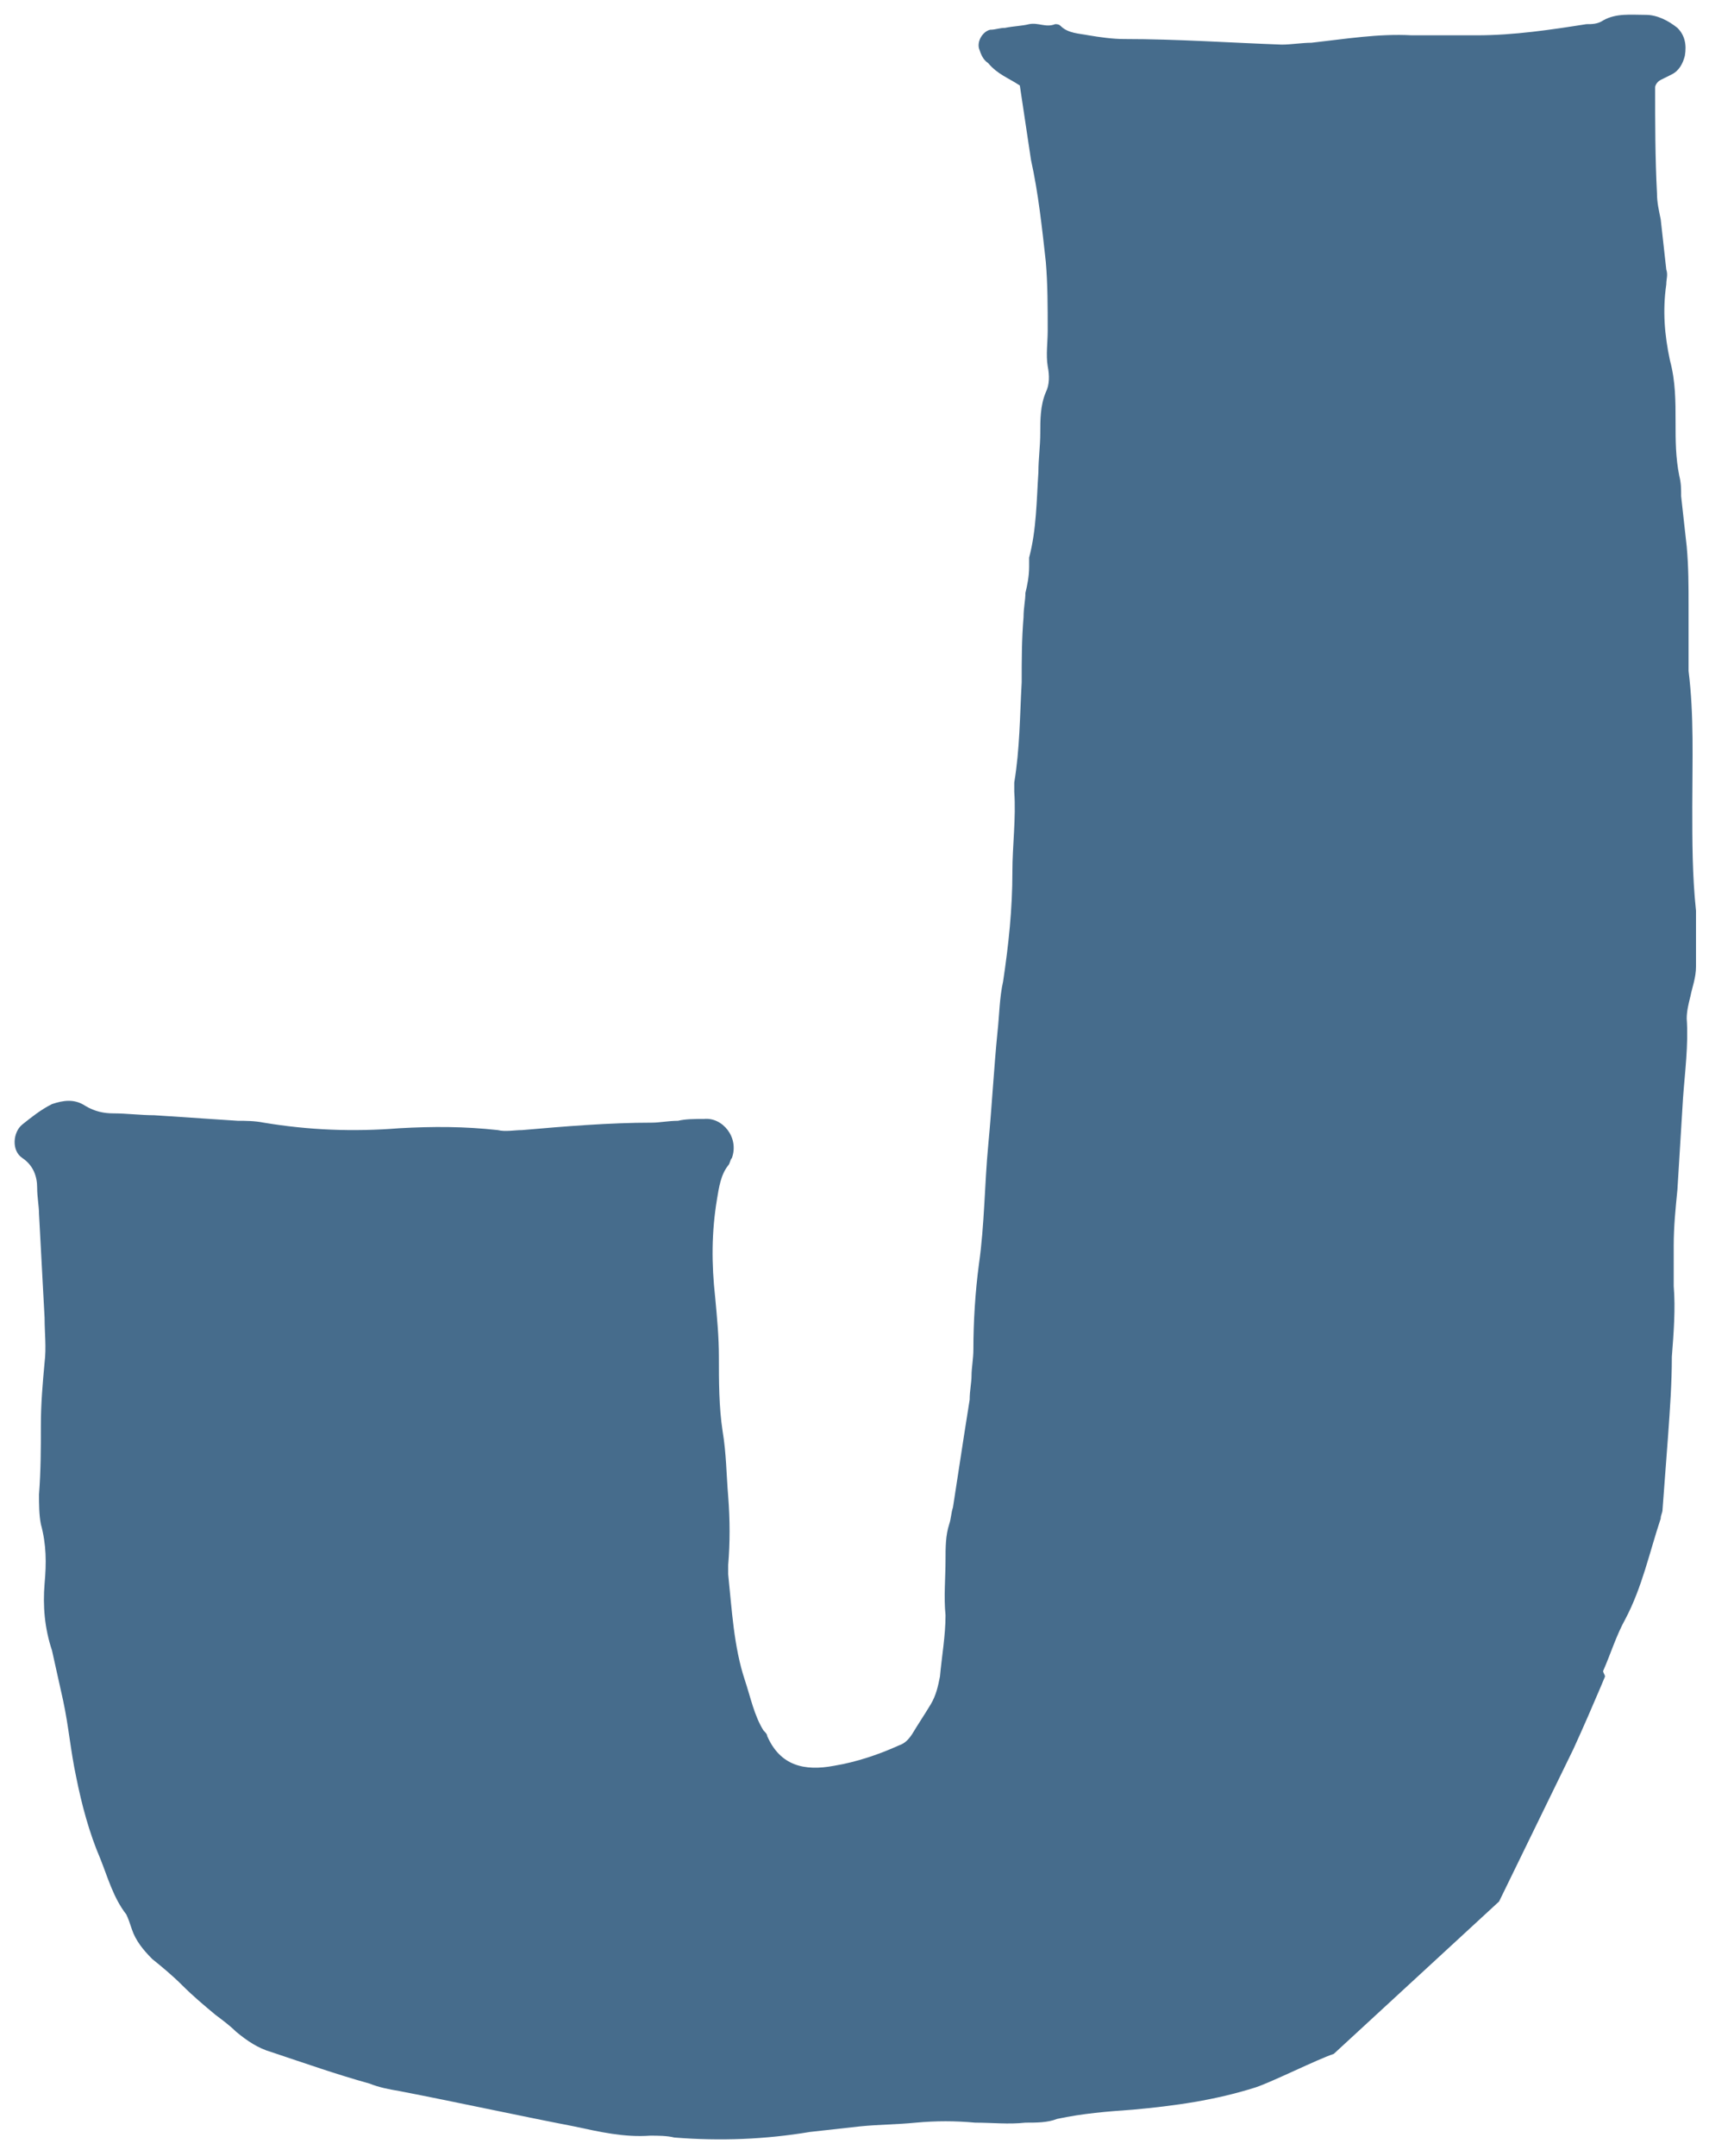
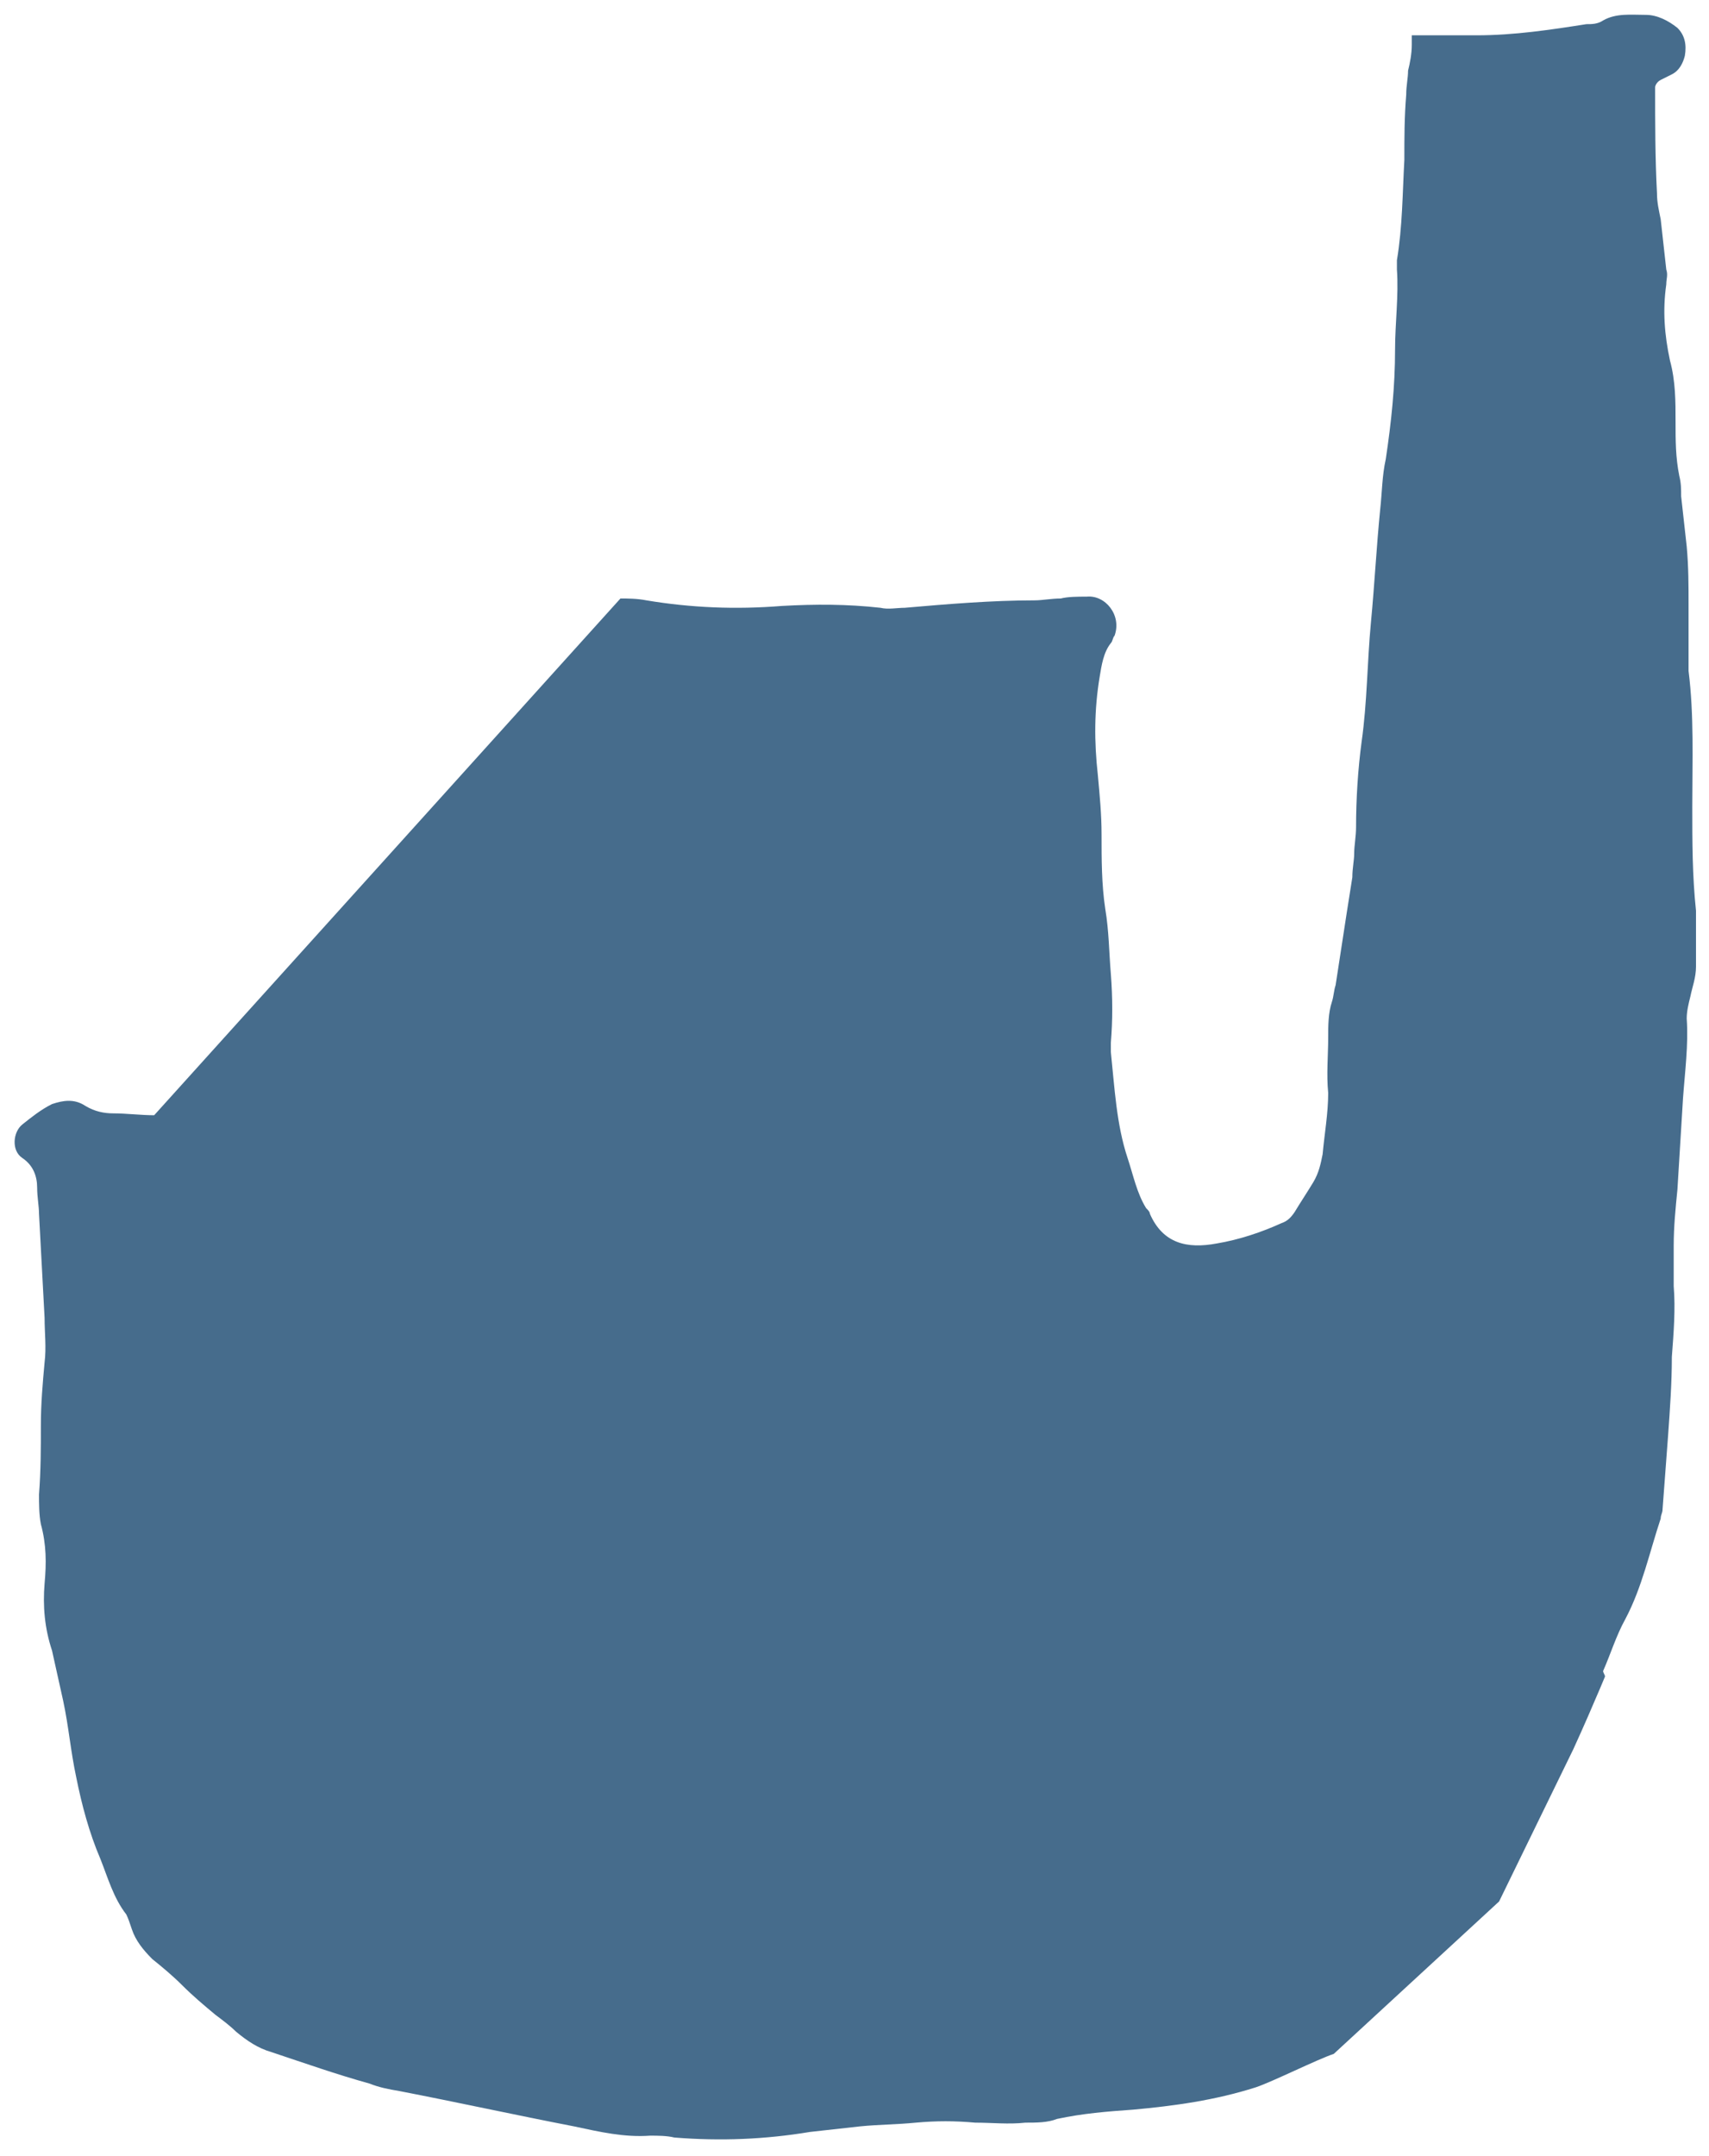
<svg xmlns="http://www.w3.org/2000/svg" id="jeunesse" class="icone-jeunesse" width="92" height="116" viewBox="0 0 92 116">
  <g fill="none">
-     <path d="M84.7 94.1c1.1-2.4 2.2-5.1 1.7-3.9 0-.1-.1-.2-.1-.3.4-.9.7-1.9 1.2-2.8.9-1.7 1.3-3.6 1.9-5.4 0-.2.1-.3.1-.5.1-1.3.2-2.7.3-4 .1-1.4.2-2.8.2-4.2.1-1.3.2-2.6.1-3.8V67c0-1 .1-2 .2-3 .1-1.6.2-3.3.3-4.9.1-1.4.3-2.9.2-4.3 0-.4.1-.8.2-1.2.1-.5.3-1 .3-1.6v-3c-.2-1.9-.2-3.7-.2-5.6 0-2.5.1-4.9-.2-7.3v-3.5c0-1.1 0-2.1-.1-3.2l-.3-2.7c0-.4 0-.7-.1-1.1-.2-1-.2-1.9-.2-2.9 0-1.1 0-2.2-.3-3.3-.3-1.4-.4-2.7-.2-4.1 0-.3.1-.5 0-.8l-.3-2.7c-.1-.5-.2-.9-.2-1.4-.1-1.9-.1-3.8-.1-5.7 0-.1.1-.3.3-.4L90 4c.4-.2.6-.6.7-1 .1-.6 0-1.1-.4-1.5-.5-.4-1.1-.7-1.7-.7-.8 0-1.6-.1-2.3.3-.3.2-.6.2-.9.2-1.9.3-3.9.6-5.9.6H76c-1.8-.1-3.6.2-5.4.4-.5 0-1.1.1-1.6.1-2.8-.1-5.6-.3-8.5-.3-.6 0-1.3-.1-1.9-.2-.5-.1-1.1-.1-1.5-.5-.1-.1-.2-.1-.3-.1-.5.2-.9-.1-1.4 0-.4.1-.8.1-1.3.2-.3 0-.5.1-.8.1-.4.1-.7.6-.6 1 .1.3.2.6.5.8.5.6 1.1.8 1.7 1.2.2 1.3.4 2.7.6 4 .4 1.8.6 3.7.8 5.5.1 1.2.1 2.4.1 3.7 0 .6-.1 1.3 0 1.9.1.5.1 1-.1 1.4-.3.7-.3 1.5-.3 2.2 0 .7-.1 1.4-.1 2.1-.1 1.5-.1 3.1-.5 4.6v.5c0 .5-.1 1-.2 1.4 0 .4-.1.8-.1 1.3-.1 1.2-.1 2.3-.1 3.5-.1 1.8-.1 3.6-.4 5.4v.5c.1 1.4-.1 2.9-.1 4.3 0 2-.2 3.9-.5 5.9-.2.9-.2 1.8-.3 2.7-.2 2-.3 4-.5 6.1-.2 2.1-.2 4.3-.5 6.4-.2 1.5-.3 3.1-.3 4.6 0 .5-.1 1-.1 1.4 0 .4-.1.8-.1 1.3-.1.6-.2 1.3-.3 1.9l-.6 3.9c-.1.3-.1.6-.2.9-.2.6-.2 1.3-.2 1.9 0 1-.1 2 0 3 0 1.1-.2 2.2-.3 3.3-.1.5-.2 1-.5 1.5s-.7 1.1-1 1.6c-.2.3-.4.5-.7.6-1.1.5-2.3.9-3.5 1.1-1.6.3-2.9 0-3.6-1.6 0-.1-.1-.2-.2-.3-.5-.8-.7-1.8-1-2.7-.6-1.8-.7-3.8-.9-5.7v-.5c.1-1.2.1-2.4 0-3.7-.1-1.2-.1-2.3-.3-3.5-.2-1.3-.2-2.7-.2-4 0-1.1-.1-2.1-.2-3.2-.2-1.8-.2-3.5.1-5.3.1-.6.2-1.3.6-1.8.1-.1.1-.3.2-.4.4-1.1-.5-2.2-1.5-2.1-.5 0-1 0-1.4.1-.5 0-1 .1-1.4.1-2.3 0-4.7.2-7 .4-.4 0-.9.1-1.3 0-1.8-.2-3.5-.2-5.3-.1-2.5.2-4.9.1-7.3-.3-.5-.1-1-.1-1.4-.1L8.3 60c-.7 0-1.5-.1-2.2-.1-.5 0-1-.1-1.5-.4-.6-.4-1.2-.3-1.8-.1-.6.3-1.1.7-1.6 1.1-.5.4-.6 1.4 0 1.8.6.4.8 1 .8 1.6 0 .5.1 1 .1 1.4.1 1.9.2 3.7.3 5.6 0 .8.1 1.6 0 2.4-.1 1.1-.2 2.2-.2 3.4 0 1.2 0 2.4-.1 3.7 0 .5 0 1.1.1 1.6.3 1.1.3 2.1.2 3.2-.1 1.2 0 2.4.4 3.6l.6 2.7c.3 1.4.4 2.7.7 4.1.3 1.5.7 3 1.3 4.4.4 1 .7 2.1 1.4 3 .1.2.2.5.3.8.2.6.6 1.1 1.1 1.6.5.4 1.1.9 1.6 1.4.6.6 1.2 1.1 1.8 1.6.4.3.8.6 1.1.9.6.5 1.2.9 1.9 1.1 1.8.6 3.5 1.2 5.3 1.7.5.2 1 .3 1.6.4 3.1.6 6.3 1.3 9.4 1.9 1.4.3 2.7.6 4.1.5.4 0 .9 0 1.3.1 2.5.2 4.9.1 7.3-.3l2.7-.3c1-.1 2-.1 3-.2 1.1-.1 2.1-.1 3.2 0 .9 0 1.8.1 2.7 0 .6 0 1.2 0 1.7-.2 1.4-.3 2.7-.4 4.1-.5 2.2-.2 4.4-.5 6.6-1.2.9-.3 3.3-1.5 4.2-1.8l8.9-8.2" fill="#466C8C" />
+     <path d="M84.7 94.1c1.1-2.4 2.2-5.1 1.7-3.9 0-.1-.1-.2-.1-.3.4-.9.7-1.9 1.2-2.8.9-1.7 1.3-3.6 1.9-5.4 0-.2.1-.3.1-.5.1-1.3.2-2.7.3-4 .1-1.4.2-2.8.2-4.2.1-1.3.2-2.6.1-3.8V67c0-1 .1-2 .2-3 .1-1.6.2-3.3.3-4.9.1-1.4.3-2.9.2-4.3 0-.4.1-.8.2-1.2.1-.5.3-1 .3-1.6v-3c-.2-1.9-.2-3.7-.2-5.6 0-2.5.1-4.9-.2-7.3v-3.5c0-1.1 0-2.1-.1-3.2l-.3-2.7c0-.4 0-.7-.1-1.1-.2-1-.2-1.9-.2-2.9 0-1.1 0-2.2-.3-3.3-.3-1.4-.4-2.7-.2-4.1 0-.3.1-.5 0-.8l-.3-2.7c-.1-.5-.2-.9-.2-1.4-.1-1.9-.1-3.8-.1-5.7 0-.1.1-.3.3-.4L90 4c.4-.2.6-.6.7-1 .1-.6 0-1.1-.4-1.5-.5-.4-1.1-.7-1.7-.7-.8 0-1.6-.1-2.3.3-.3.2-.6.2-.9.2-1.9.3-3.9.6-5.9.6H76v.5c0 .5-.1 1-.2 1.4 0 .4-.1.8-.1 1.3-.1 1.2-.1 2.3-.1 3.5-.1 1.8-.1 3.6-.4 5.4v.5c.1 1.4-.1 2.9-.1 4.3 0 2-.2 3.9-.5 5.9-.2.9-.2 1.8-.3 2.7-.2 2-.3 4-.5 6.1-.2 2.1-.2 4.3-.5 6.4-.2 1.5-.3 3.1-.3 4.6 0 .5-.1 1-.1 1.4 0 .4-.1.8-.1 1.3-.1.6-.2 1.3-.3 1.9l-.6 3.9c-.1.3-.1.6-.2.9-.2.6-.2 1.3-.2 1.9 0 1-.1 2 0 3 0 1.1-.2 2.2-.3 3.3-.1.5-.2 1-.5 1.5s-.7 1.1-1 1.6c-.2.3-.4.5-.7.6-1.1.5-2.3.9-3.5 1.1-1.6.3-2.9 0-3.6-1.6 0-.1-.1-.2-.2-.3-.5-.8-.7-1.8-1-2.7-.6-1.8-.7-3.8-.9-5.7v-.5c.1-1.2.1-2.4 0-3.7-.1-1.2-.1-2.3-.3-3.5-.2-1.3-.2-2.7-.2-4 0-1.1-.1-2.1-.2-3.2-.2-1.8-.2-3.5.1-5.3.1-.6.2-1.3.6-1.8.1-.1.1-.3.2-.4.4-1.1-.5-2.2-1.5-2.1-.5 0-1 0-1.4.1-.5 0-1 .1-1.4.1-2.3 0-4.7.2-7 .4-.4 0-.9.1-1.3 0-1.8-.2-3.5-.2-5.3-.1-2.5.2-4.9.1-7.3-.3-.5-.1-1-.1-1.4-.1L8.3 60c-.7 0-1.5-.1-2.2-.1-.5 0-1-.1-1.5-.4-.6-.4-1.2-.3-1.8-.1-.6.3-1.1.7-1.6 1.1-.5.4-.6 1.4 0 1.8.6.4.8 1 .8 1.6 0 .5.1 1 .1 1.4.1 1.9.2 3.7.3 5.6 0 .8.1 1.6 0 2.4-.1 1.1-.2 2.2-.2 3.4 0 1.2 0 2.4-.1 3.7 0 .5 0 1.1.1 1.6.3 1.1.3 2.1.2 3.2-.1 1.2 0 2.4.4 3.6l.6 2.7c.3 1.4.4 2.7.7 4.1.3 1.5.7 3 1.3 4.4.4 1 .7 2.1 1.4 3 .1.2.2.5.3.8.2.6.6 1.1 1.1 1.6.5.4 1.1.9 1.6 1.4.6.6 1.2 1.1 1.8 1.6.4.3.8.6 1.1.9.6.5 1.2.9 1.9 1.1 1.8.6 3.5 1.2 5.3 1.7.5.2 1 .3 1.6.4 3.1.6 6.3 1.3 9.4 1.9 1.4.3 2.7.6 4.1.5.4 0 .9 0 1.3.1 2.5.2 4.9.1 7.3-.3l2.7-.3c1-.1 2-.1 3-.2 1.1-.1 2.1-.1 3.2 0 .9 0 1.8.1 2.7 0 .6 0 1.2 0 1.7-.2 1.4-.3 2.7-.4 4.1-.5 2.2-.2 4.4-.5 6.6-1.2.9-.3 3.3-1.5 4.2-1.8l8.9-8.2" fill="#466C8C" />
  </g>
</svg>